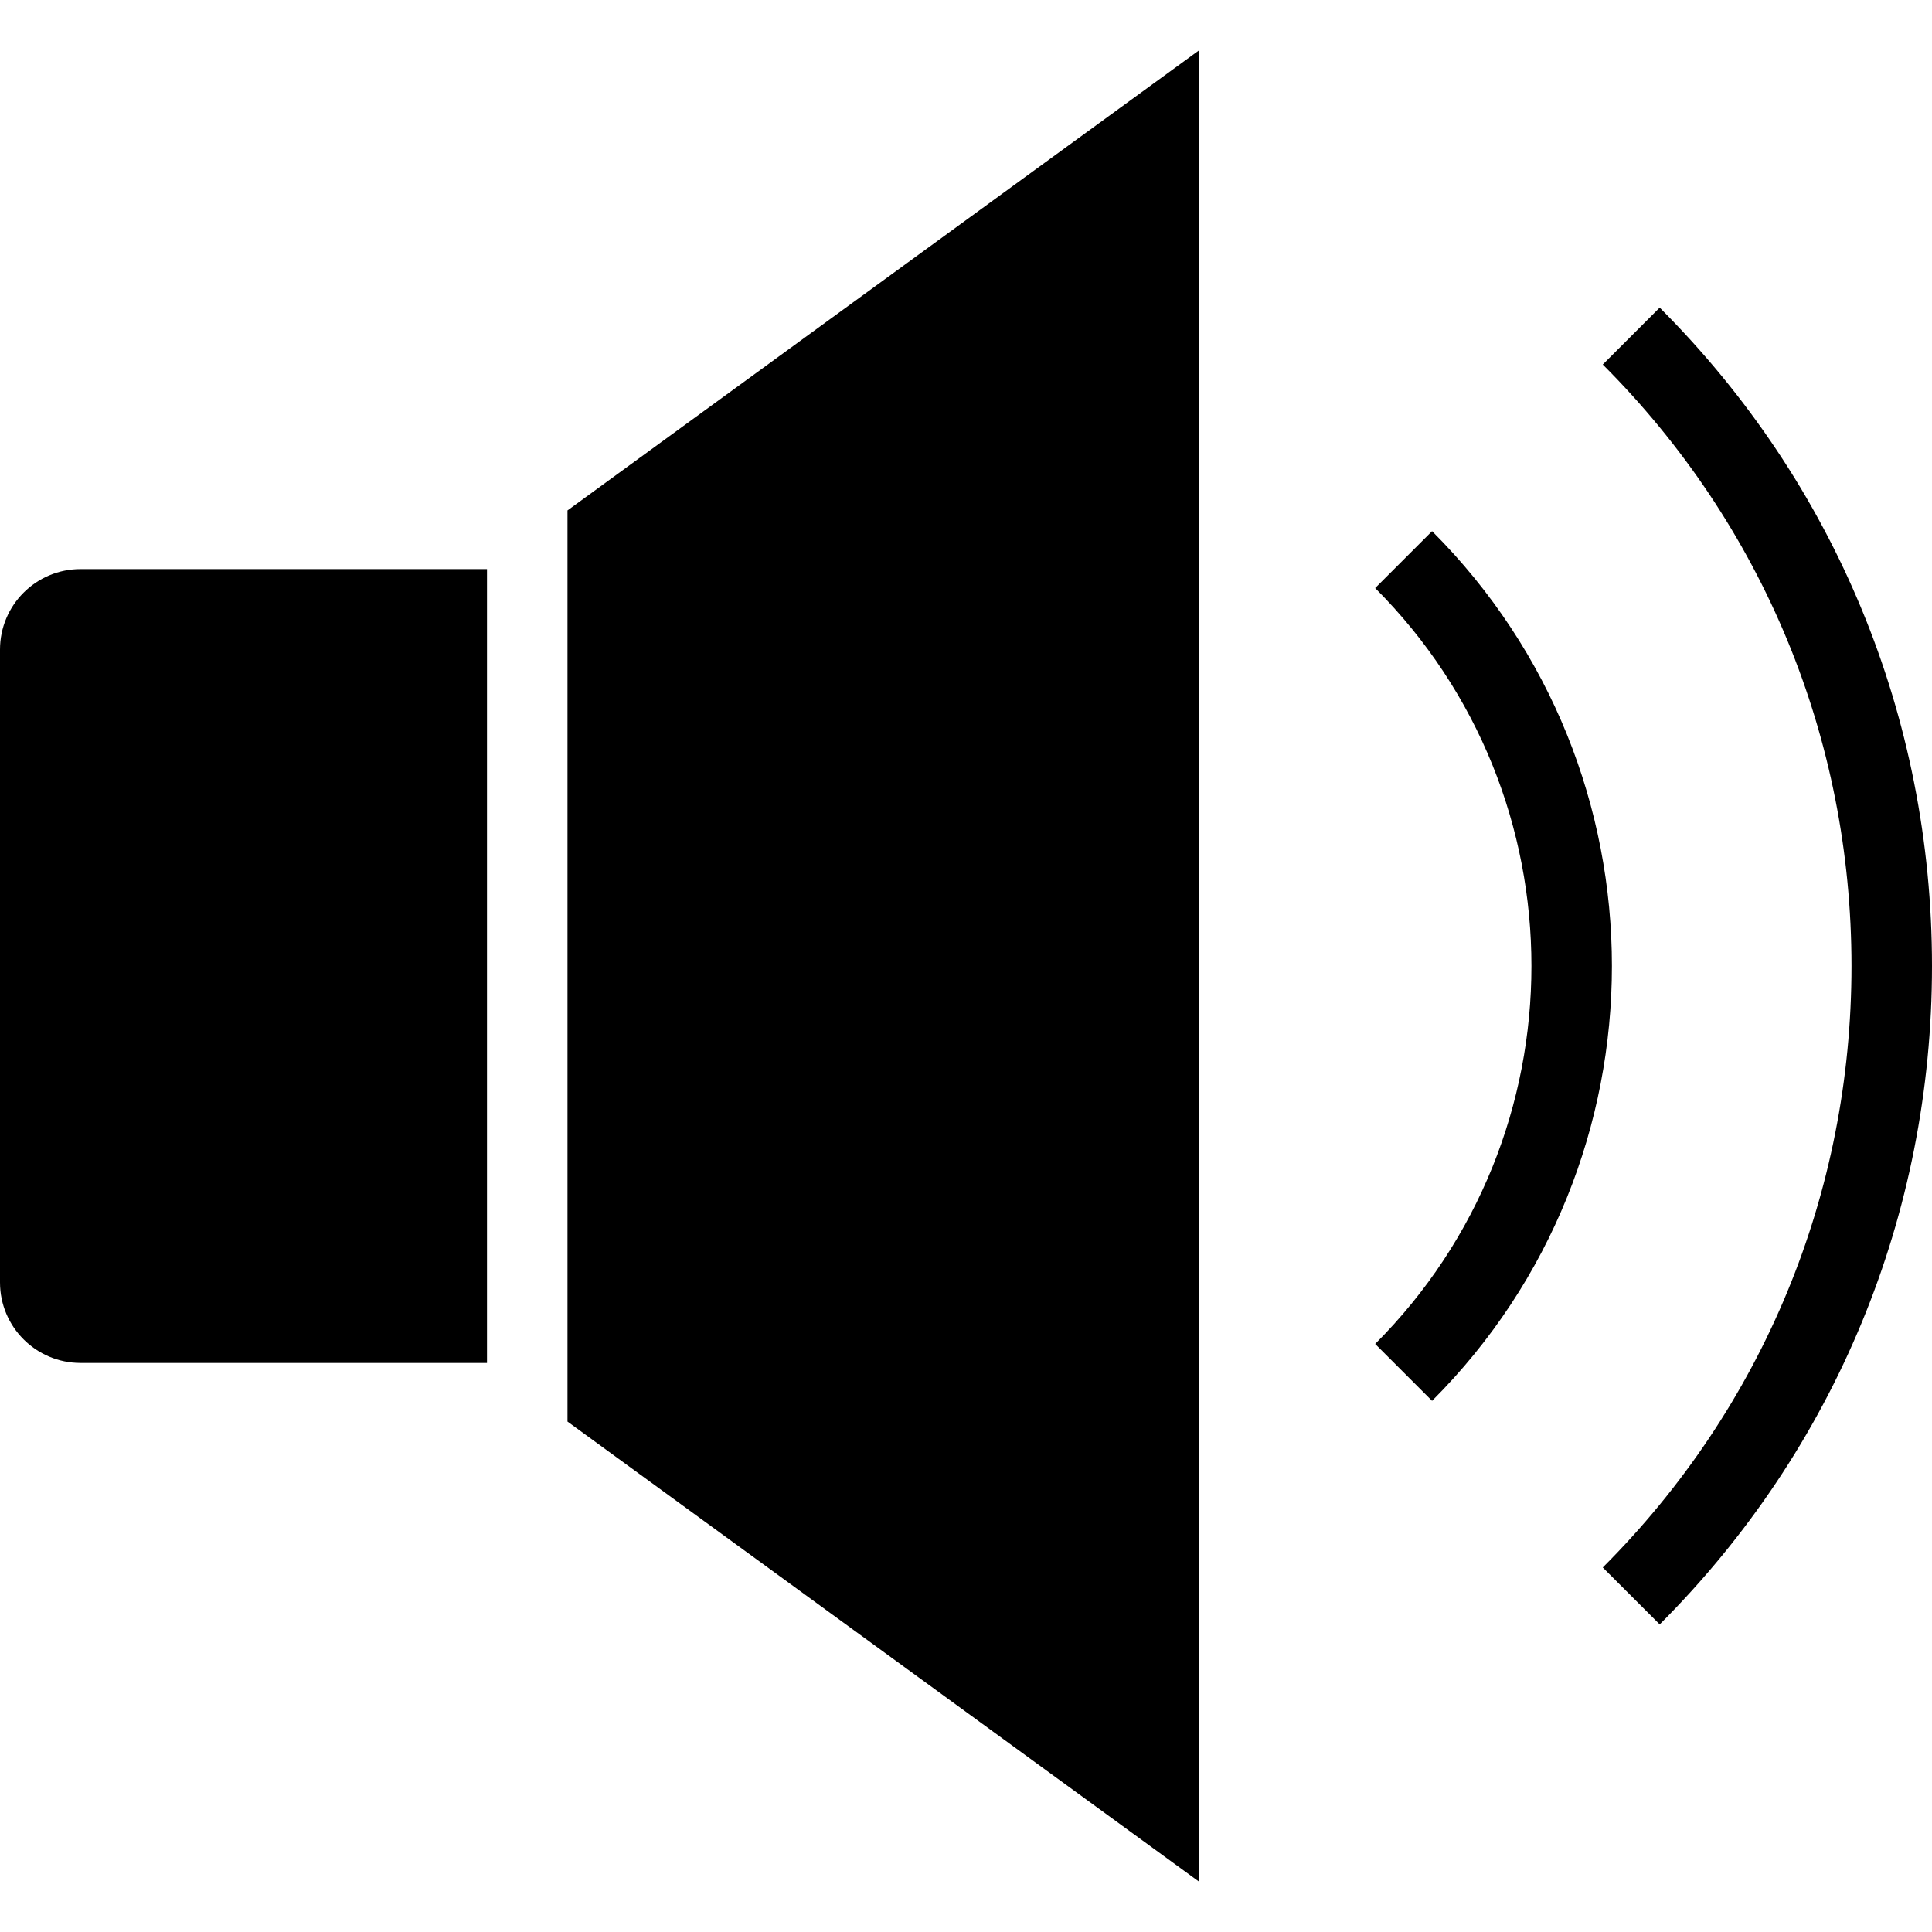
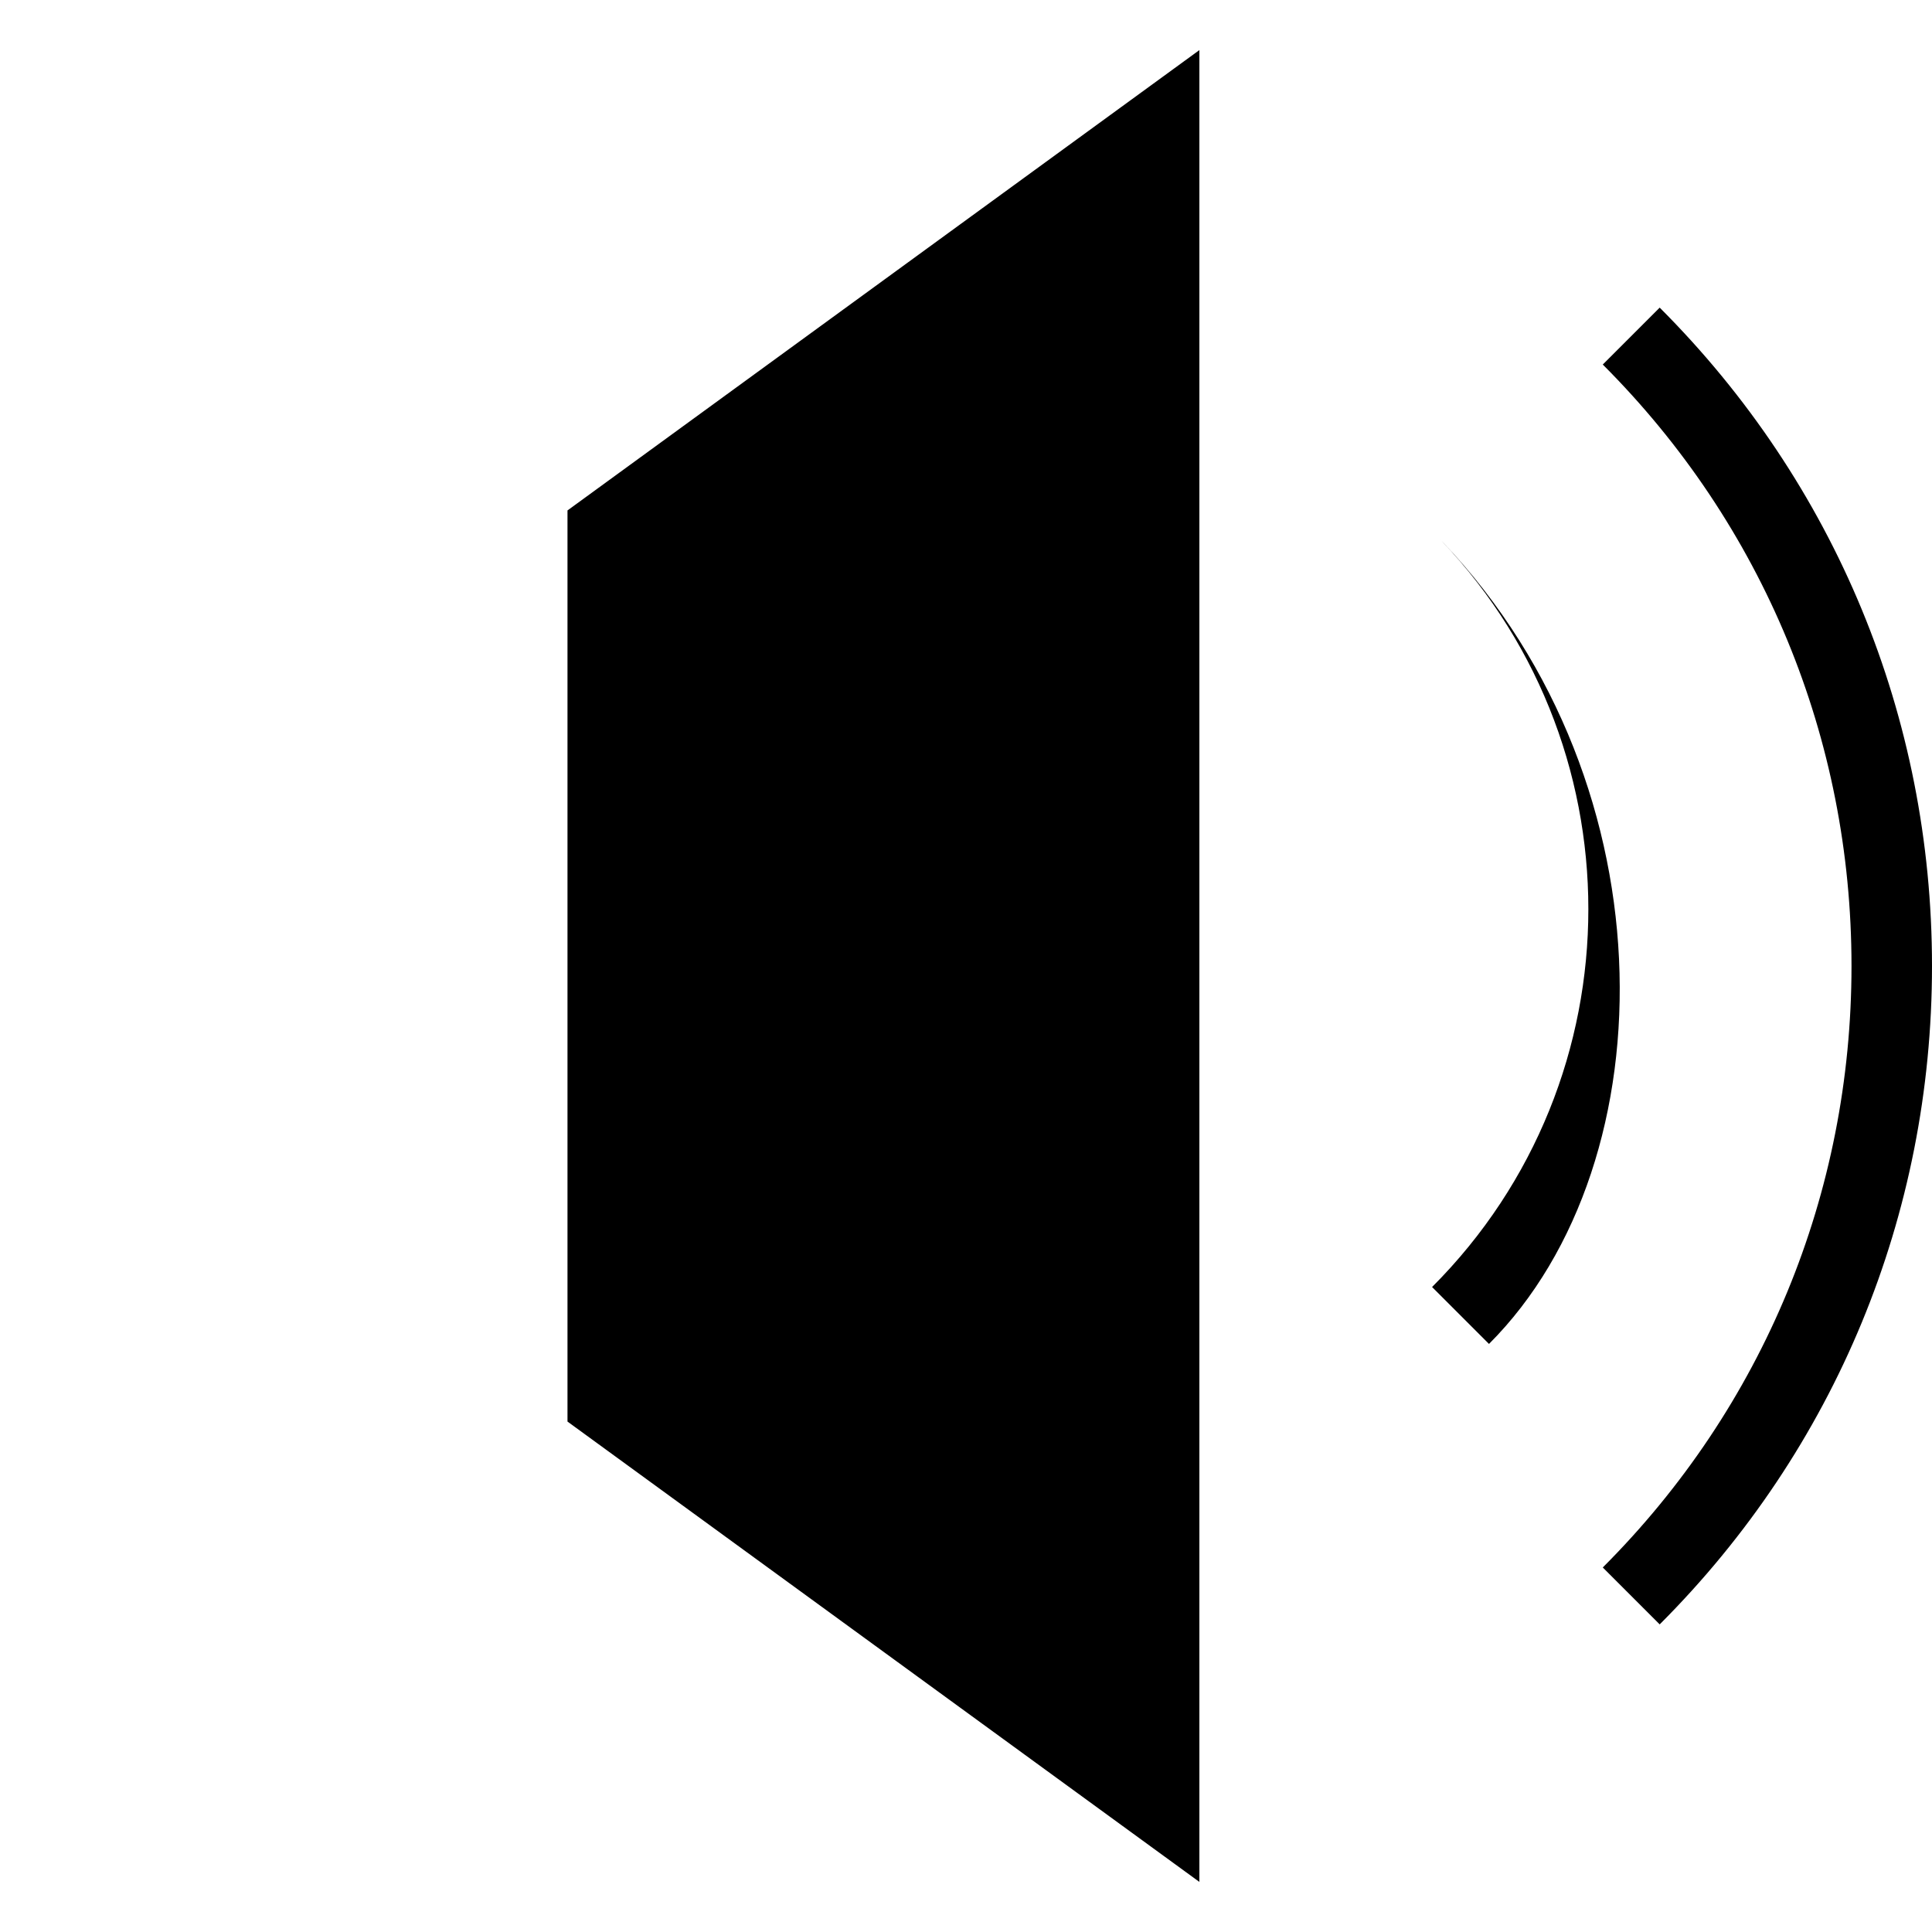
<svg xmlns="http://www.w3.org/2000/svg" fill="#000000" height="800px" width="800px" version="1.1" id="Layer_1" viewBox="0 0 472.614 472.614" xml:space="preserve">
  <g>
    <g>
-       <path d="M19.692,139.213C8.817,139.213,0,148.03,0,158.905v154.812c0,10.875,8.817,19.692,19.692,19.692h99.438V139.213H19.692z" />
-     </g>
+       </g>
  </g>
  <g>
    <g>
      <polygon points="138.822,124.864 138.822,347.75 293.396,460.359 293.396,12.256   " />
    </g>
  </g>
  <g>
    <g>
      <path d="M405.999,75.251l-13.922,13.922c39.235,39.241,60.845,91.49,60.845,147.135c0,55.645-21.61,107.894-60.845,147.134    l13.922,13.923c42.957-42.952,66.615-100.154,66.615-161.057C472.614,175.404,448.956,118.203,405.999,75.251z" />
    </g>
  </g>
  <g>
    <g>
-       <path d="M350.321,129.934l-13.922,13.922c50.971,50.981,50.971,133.923,0,184.904l13.922,13.923    C408.976,284.03,408.976,188.587,350.321,129.934z" />
+       <path d="M350.321,129.934c50.971,50.981,50.971,133.923,0,184.904l13.922,13.923    C408.976,284.03,408.976,188.587,350.321,129.934z" />
    </g>
  </g>
</svg>